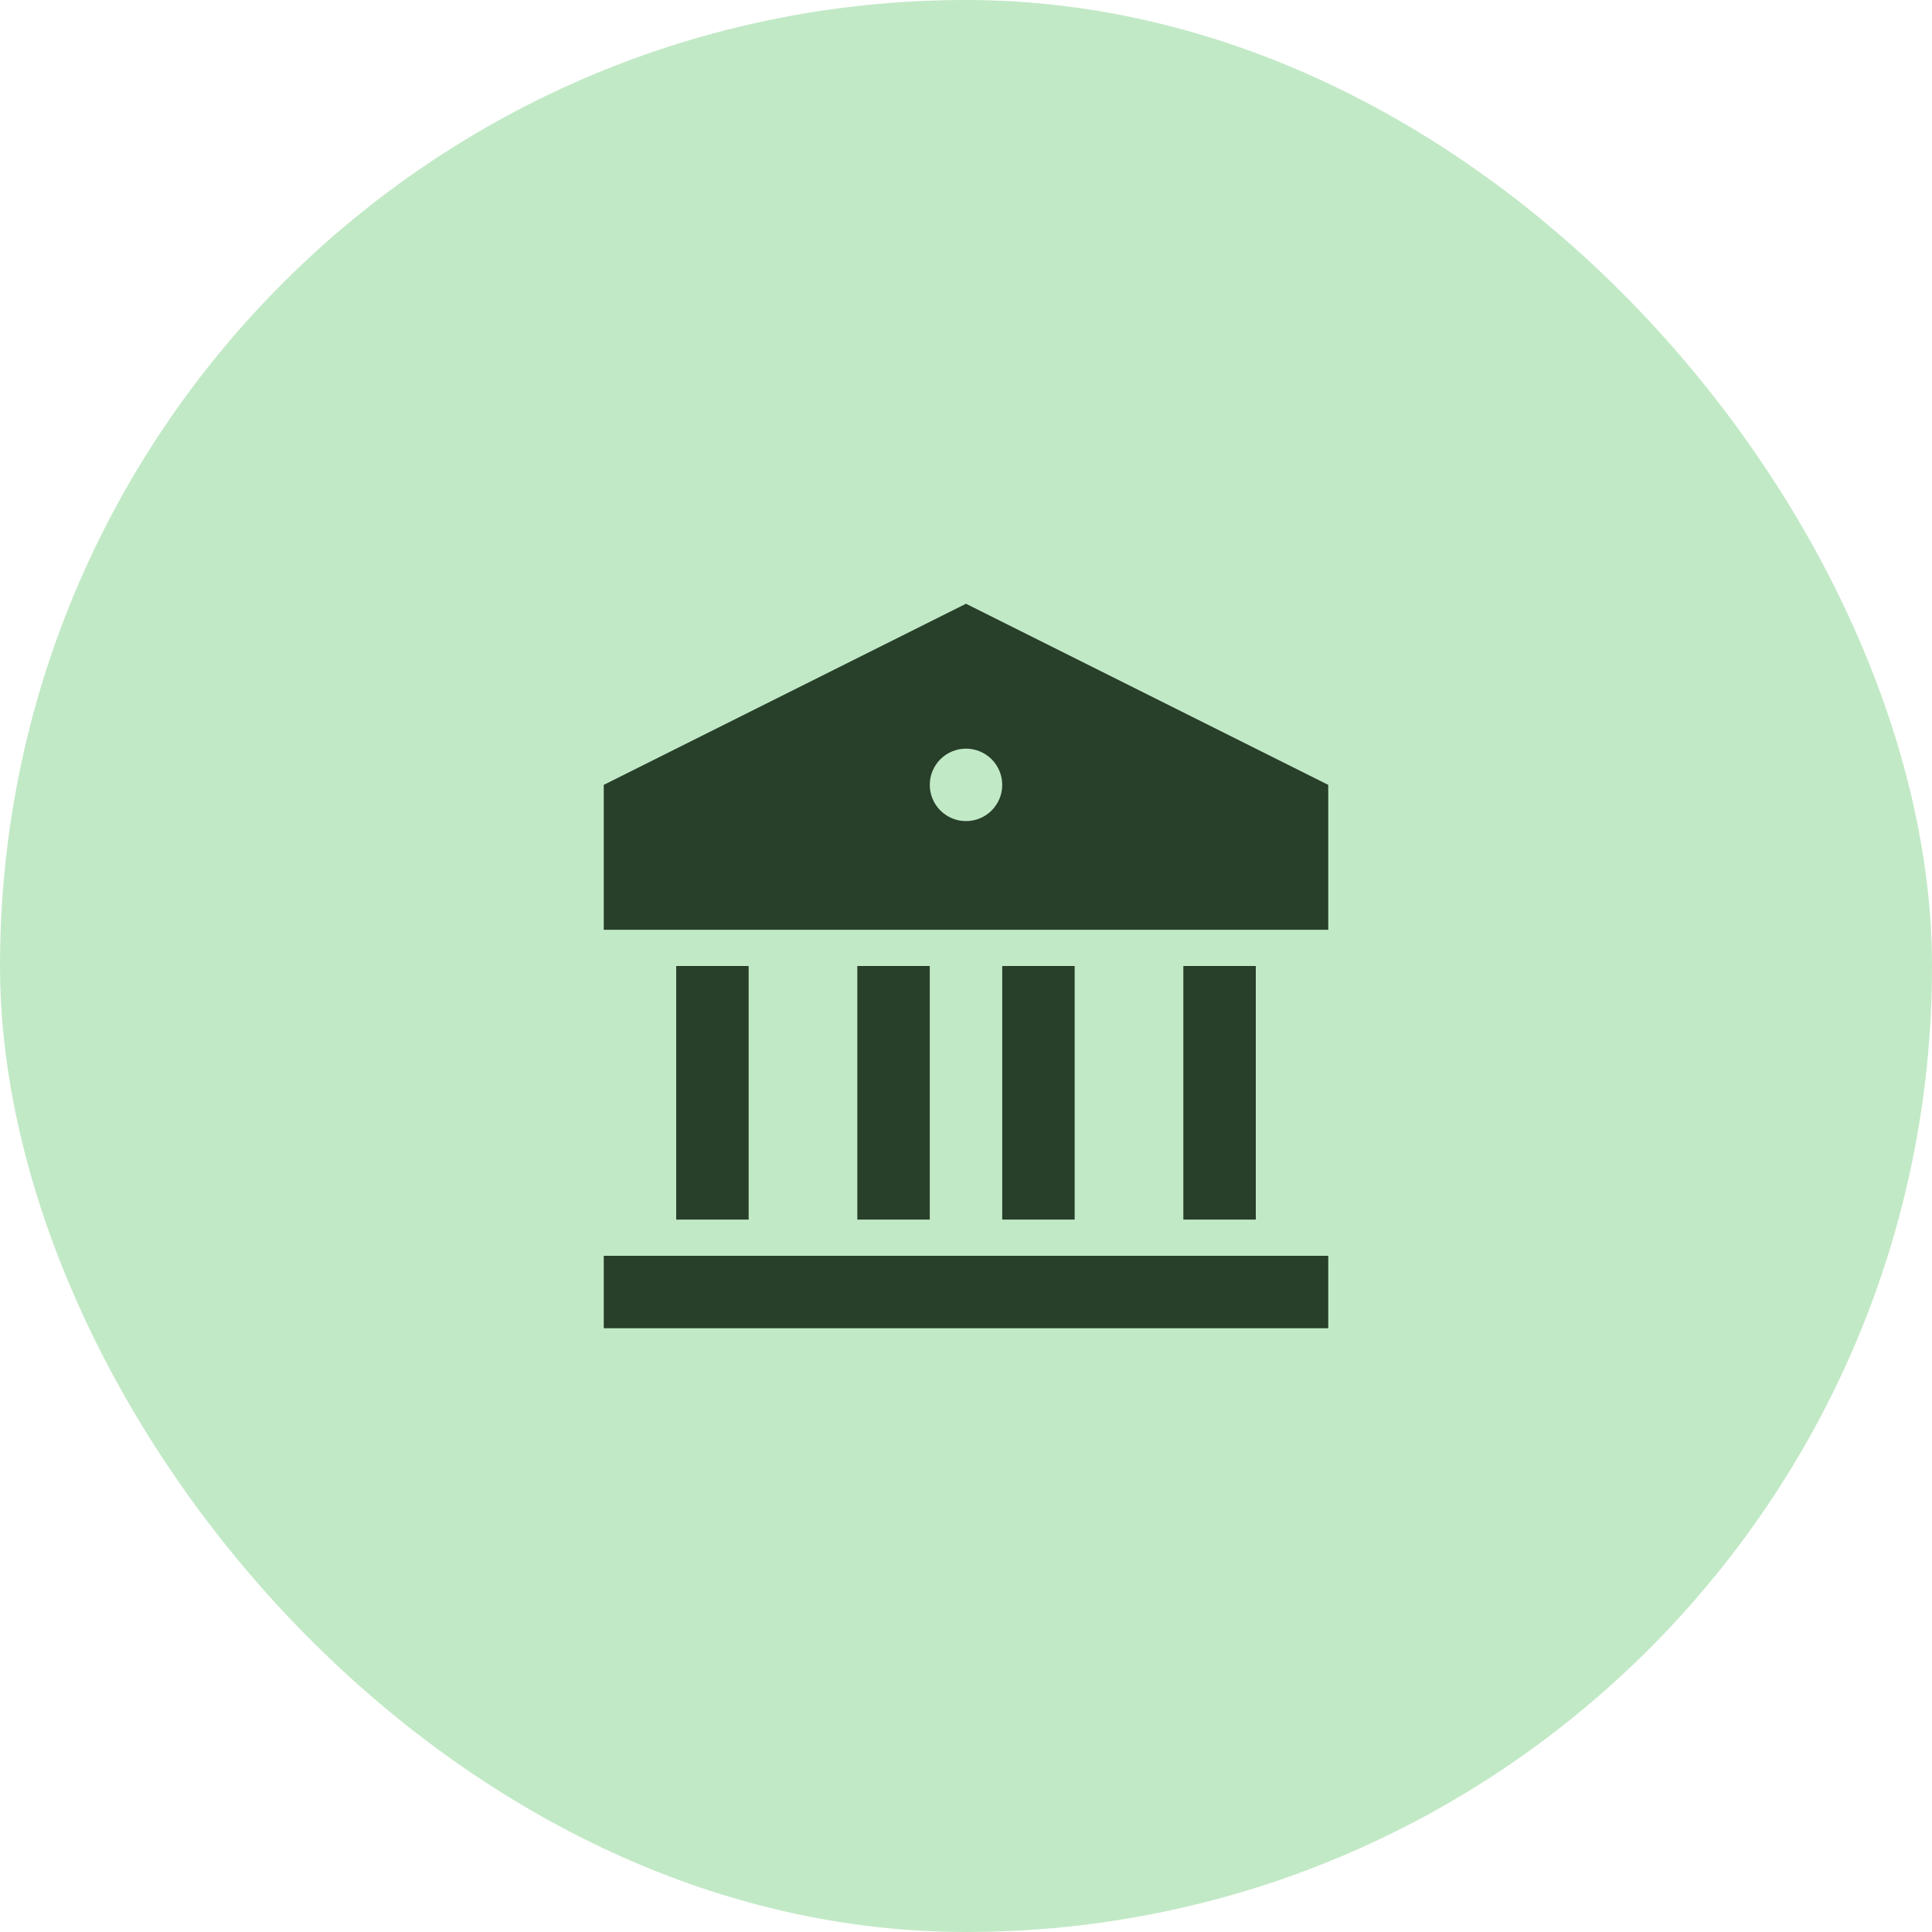
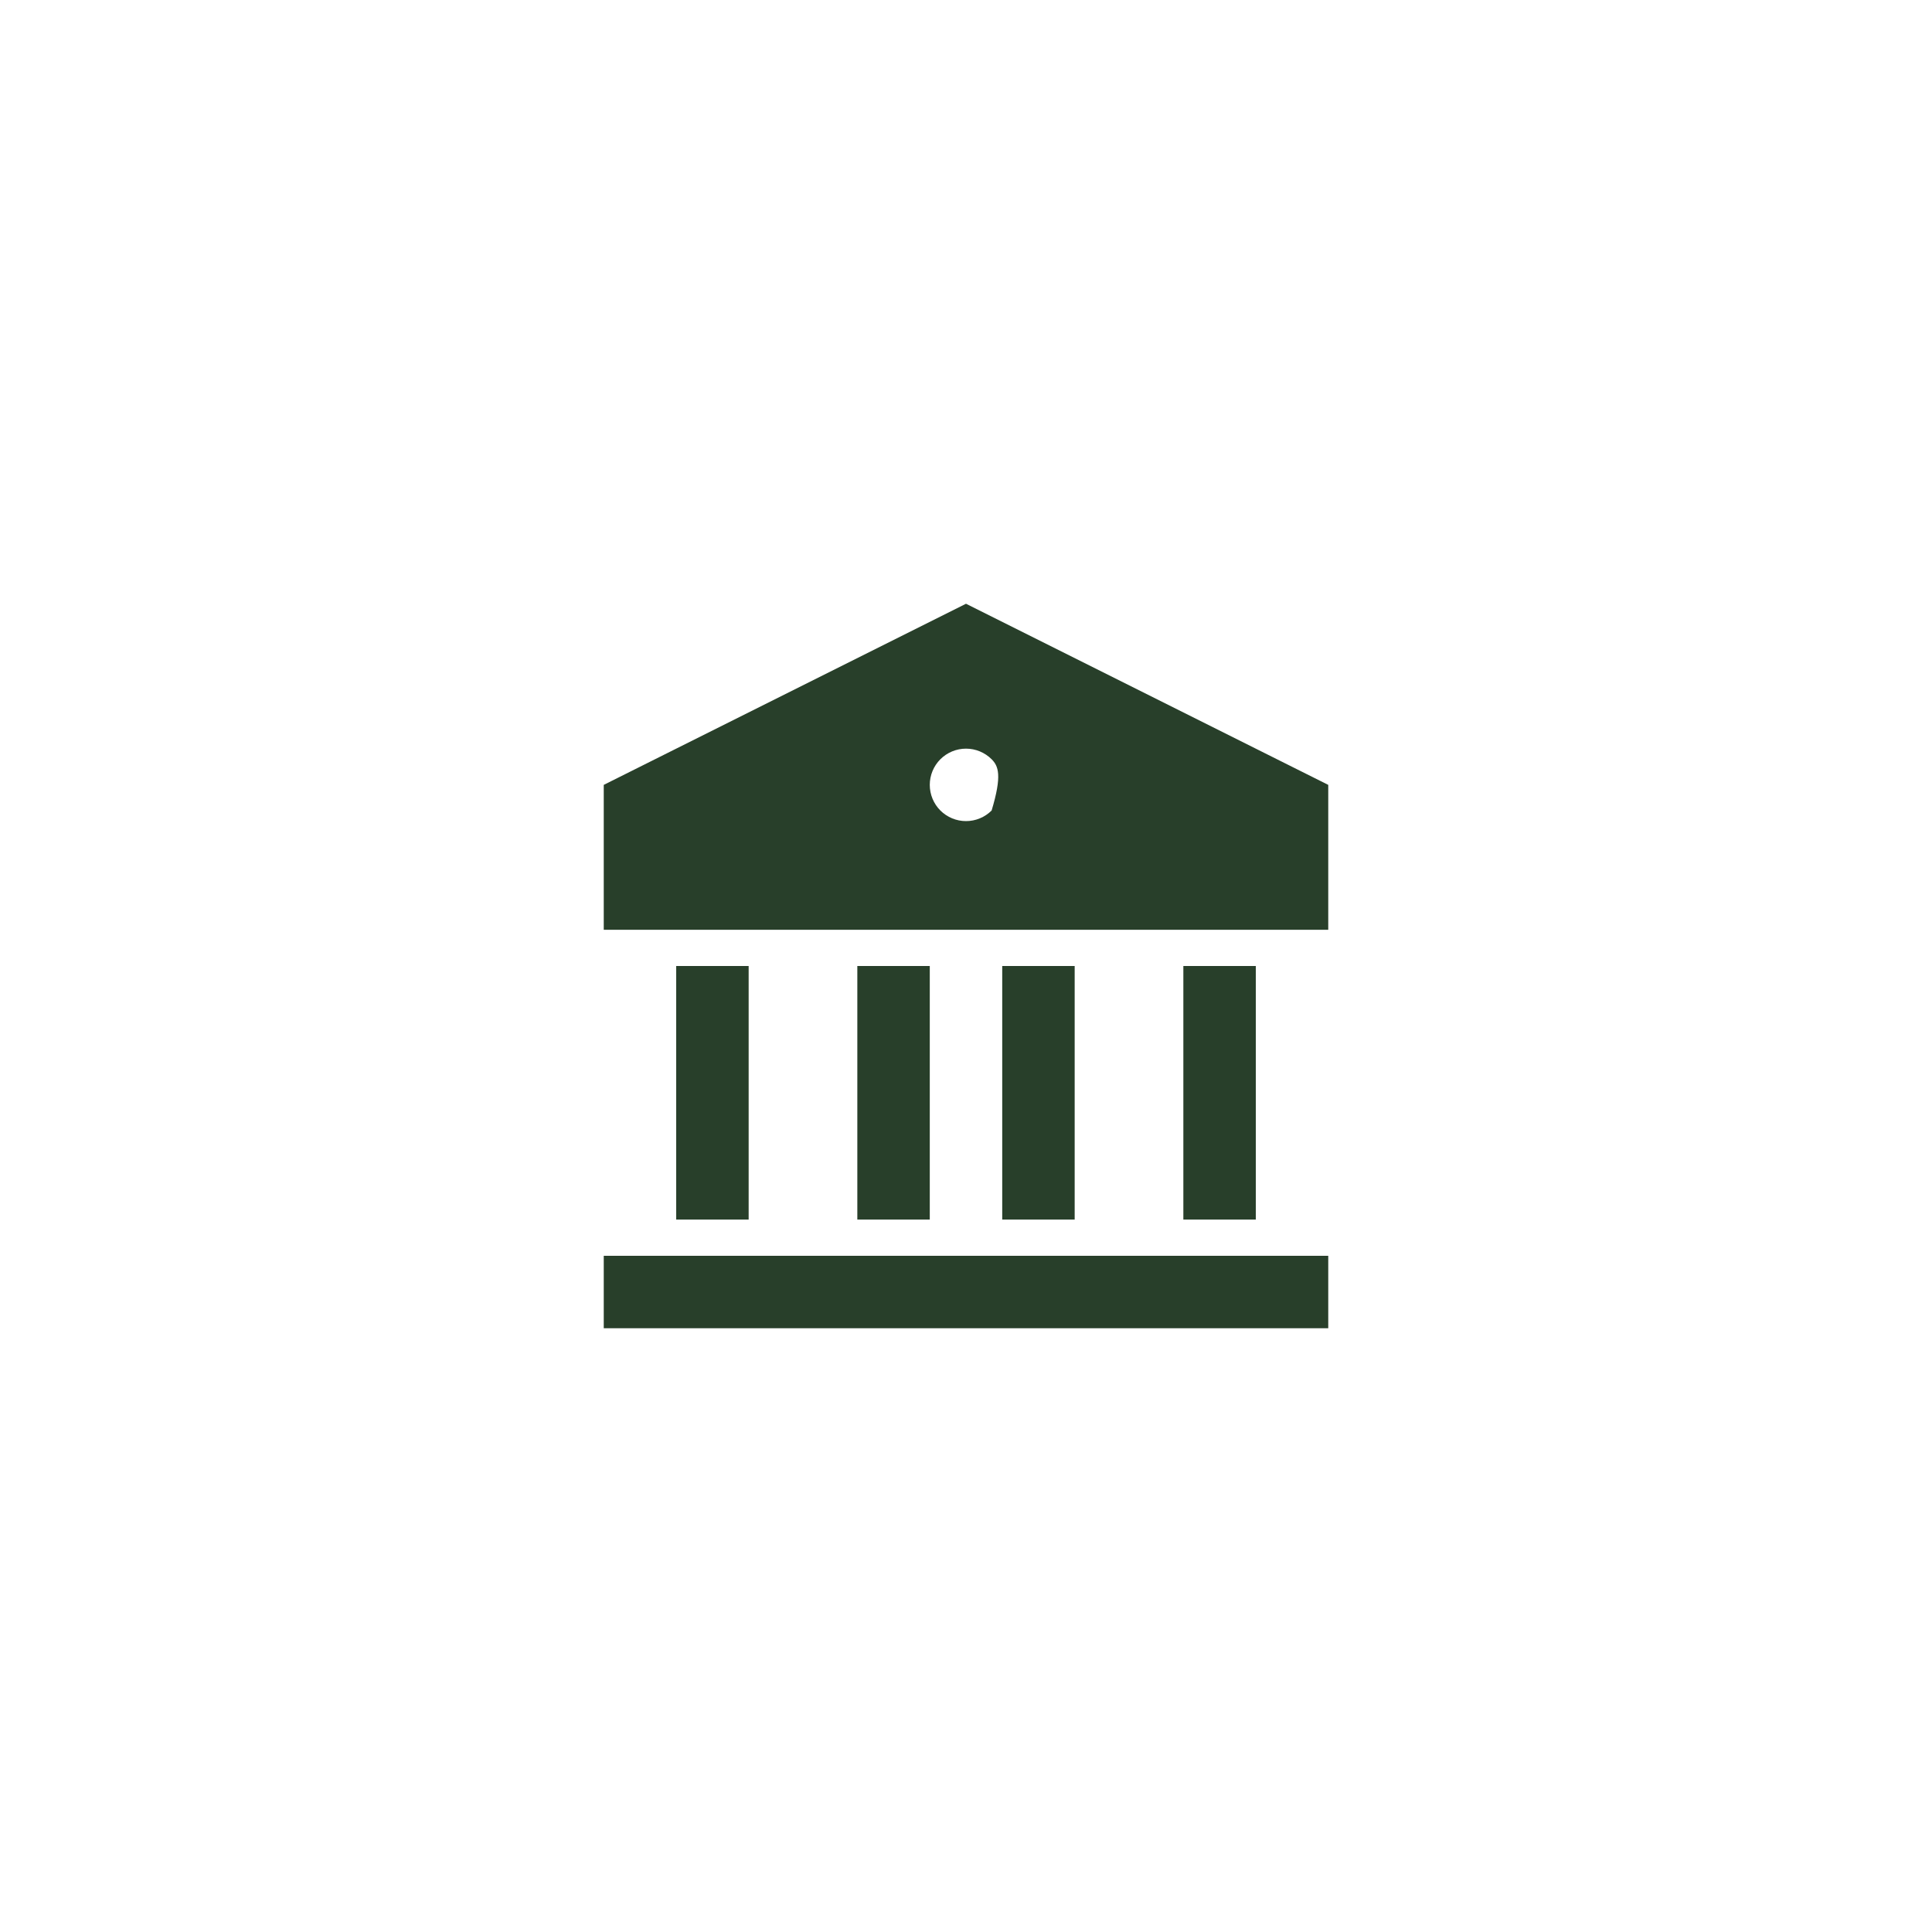
<svg xmlns="http://www.w3.org/2000/svg" width="64" height="64" viewBox="0 0 64 64" fill="none">
-   <rect width="64" height="64" rx="32" fill="#C2E9C6" />
-   <path d="M20 41.6H44V44H20V41.6ZM22.4 32H24.8V40.4H22.4V32ZM28.4 32H30.8V40.4H28.4V32ZM33.2 32H35.6V40.4H33.2V32ZM39.2 32H41.6V40.4H39.2V32ZM20 26L32 20L44 26V30.8H20V26ZM32 27.2C32.318 27.2 32.623 27.074 32.849 26.849C33.074 26.623 33.2 26.318 33.2 26C33.2 25.682 33.074 25.377 32.849 25.151C32.623 24.926 32.318 24.8 32 24.8C31.682 24.8 31.377 24.926 31.151 25.151C30.926 25.377 30.8 25.682 30.8 26C30.8 26.318 30.926 26.623 31.151 26.849C31.377 27.074 31.682 27.2 32 27.2Z" fill="#283F2A" />
+   <path d="M20 41.6H44V44H20V41.6ZM22.4 32H24.8V40.4H22.4V32ZM28.4 32H30.8V40.4H28.4V32ZM33.2 32H35.6V40.4H33.2V32ZM39.2 32H41.6V40.4H39.2V32ZM20 26L32 20L44 26V30.8H20V26ZM32 27.2C32.318 27.2 32.623 27.074 32.849 26.849C33.2 25.682 33.074 25.377 32.849 25.151C32.623 24.926 32.318 24.8 32 24.8C31.682 24.8 31.377 24.926 31.151 25.151C30.926 25.377 30.8 25.682 30.8 26C30.8 26.318 30.926 26.623 31.151 26.849C31.377 27.074 31.682 27.2 32 27.2Z" fill="#283F2A" />
</svg>